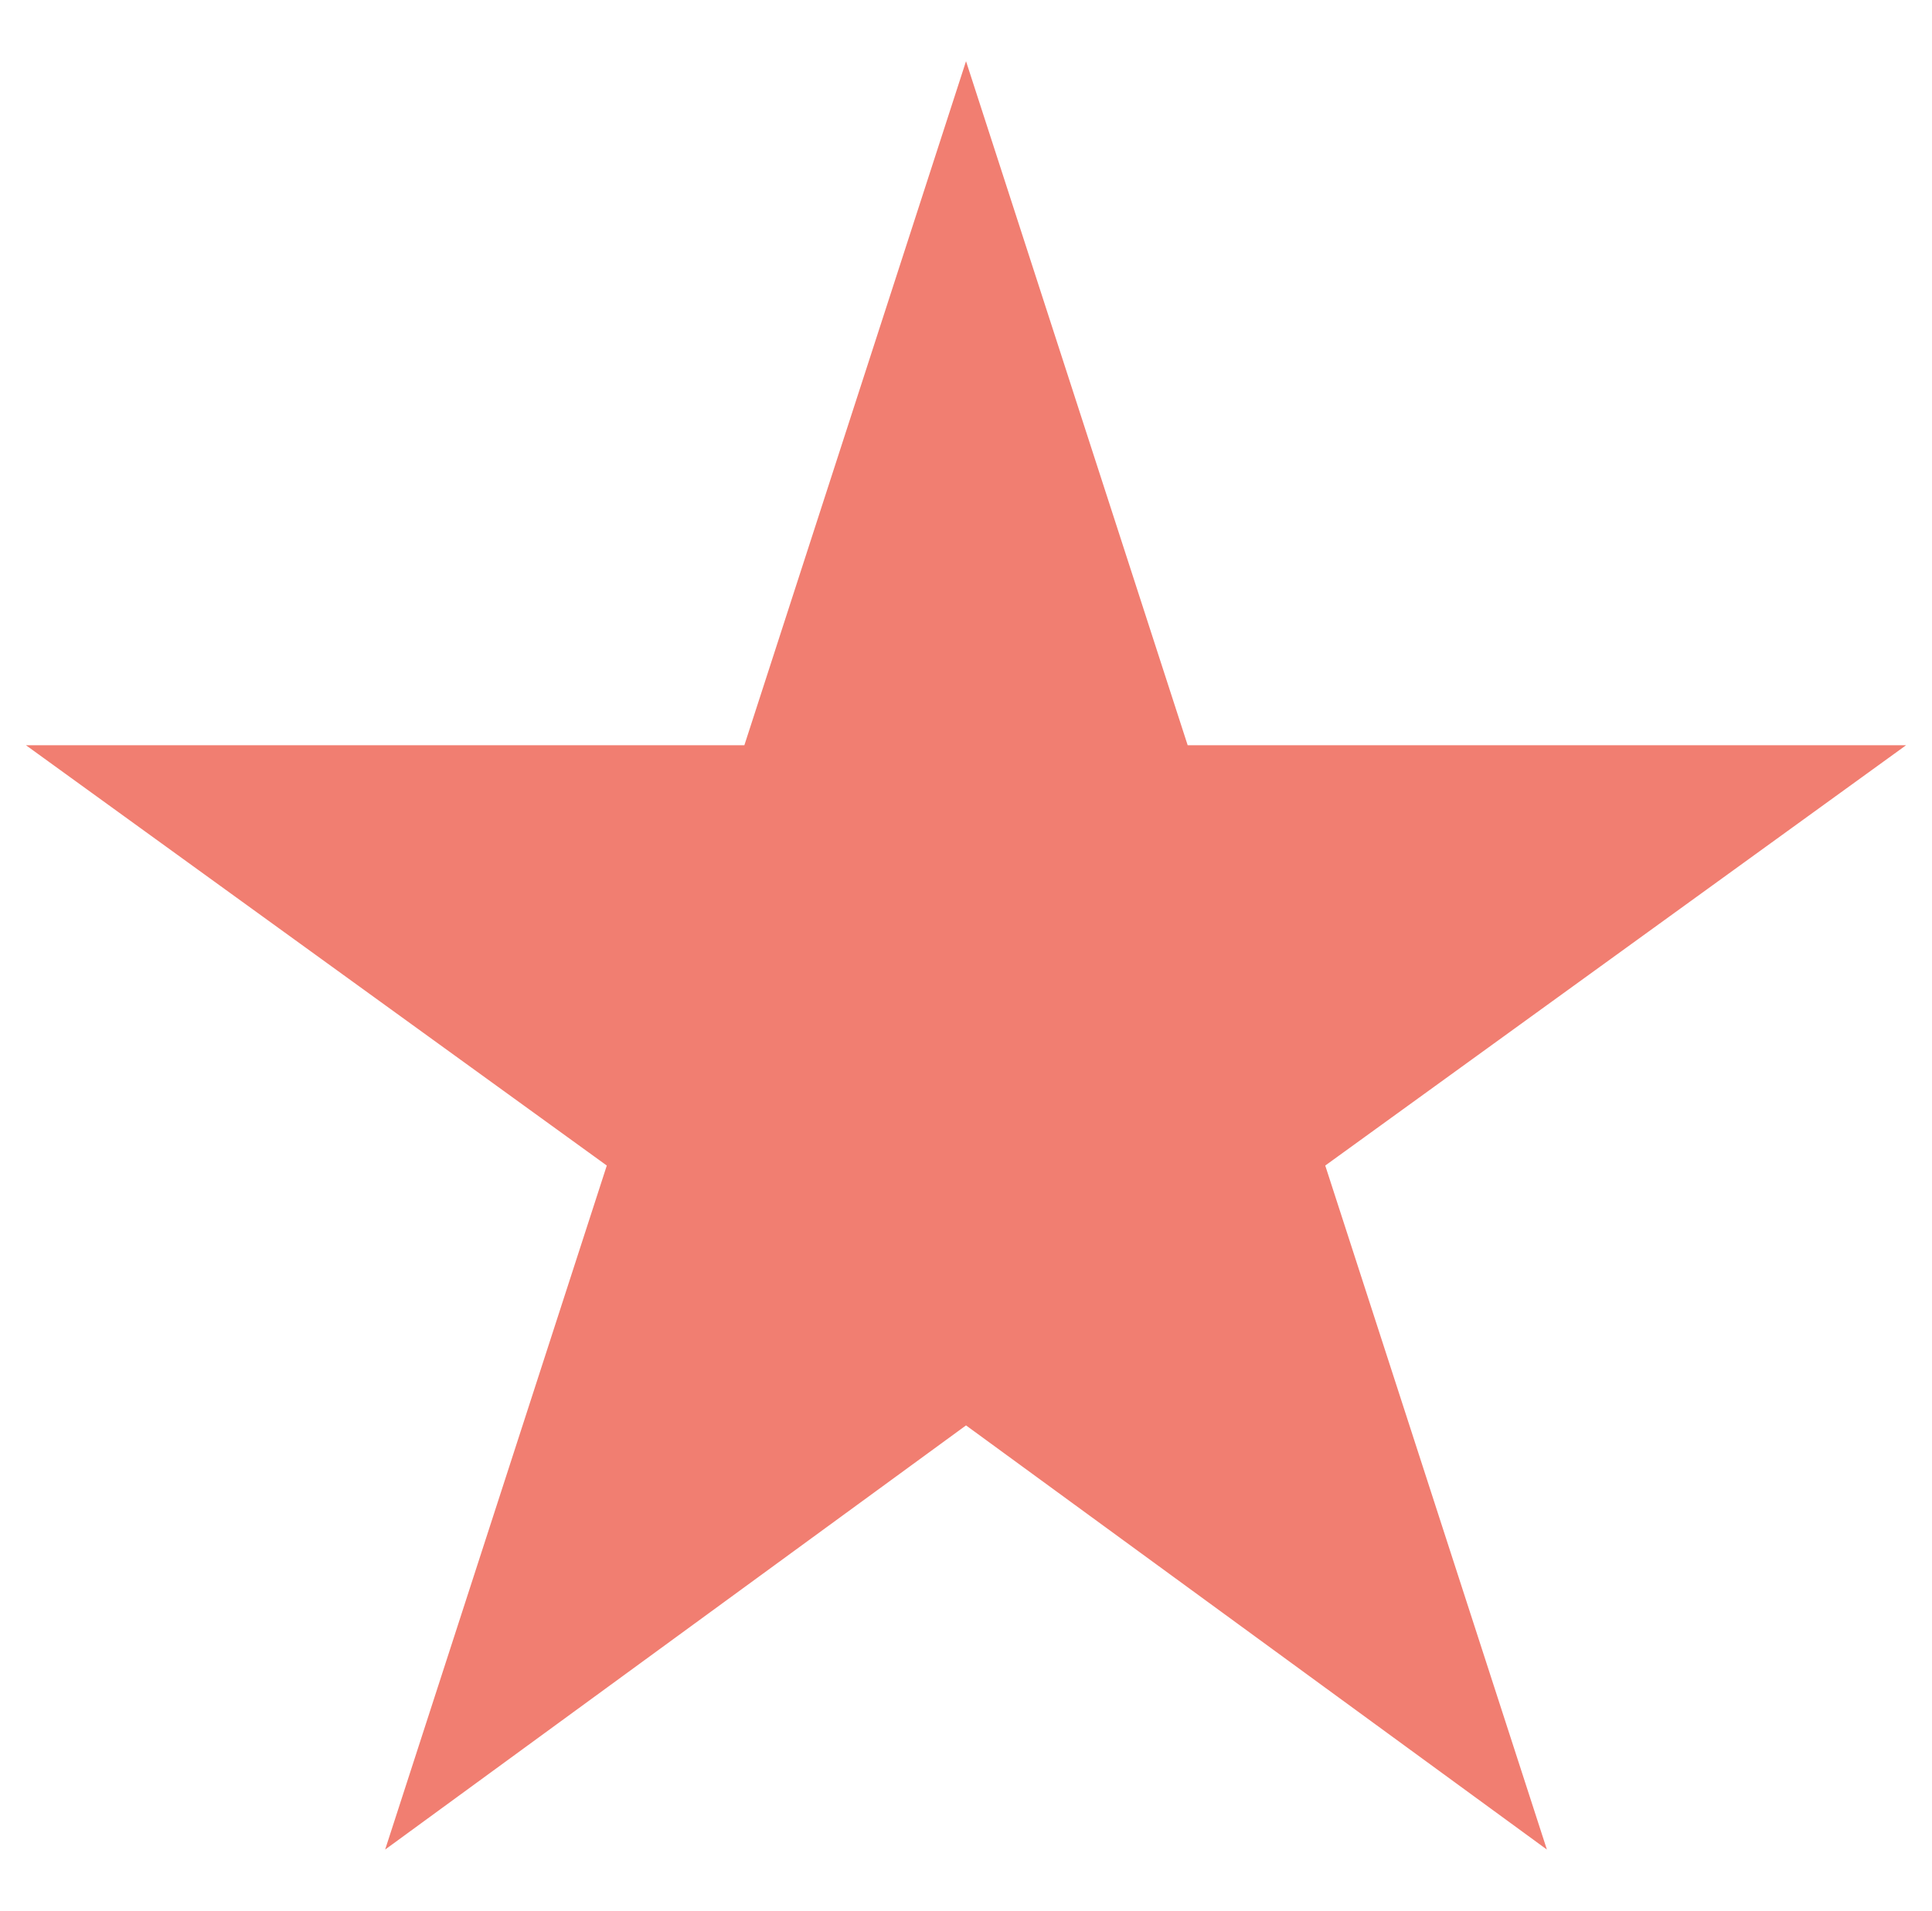
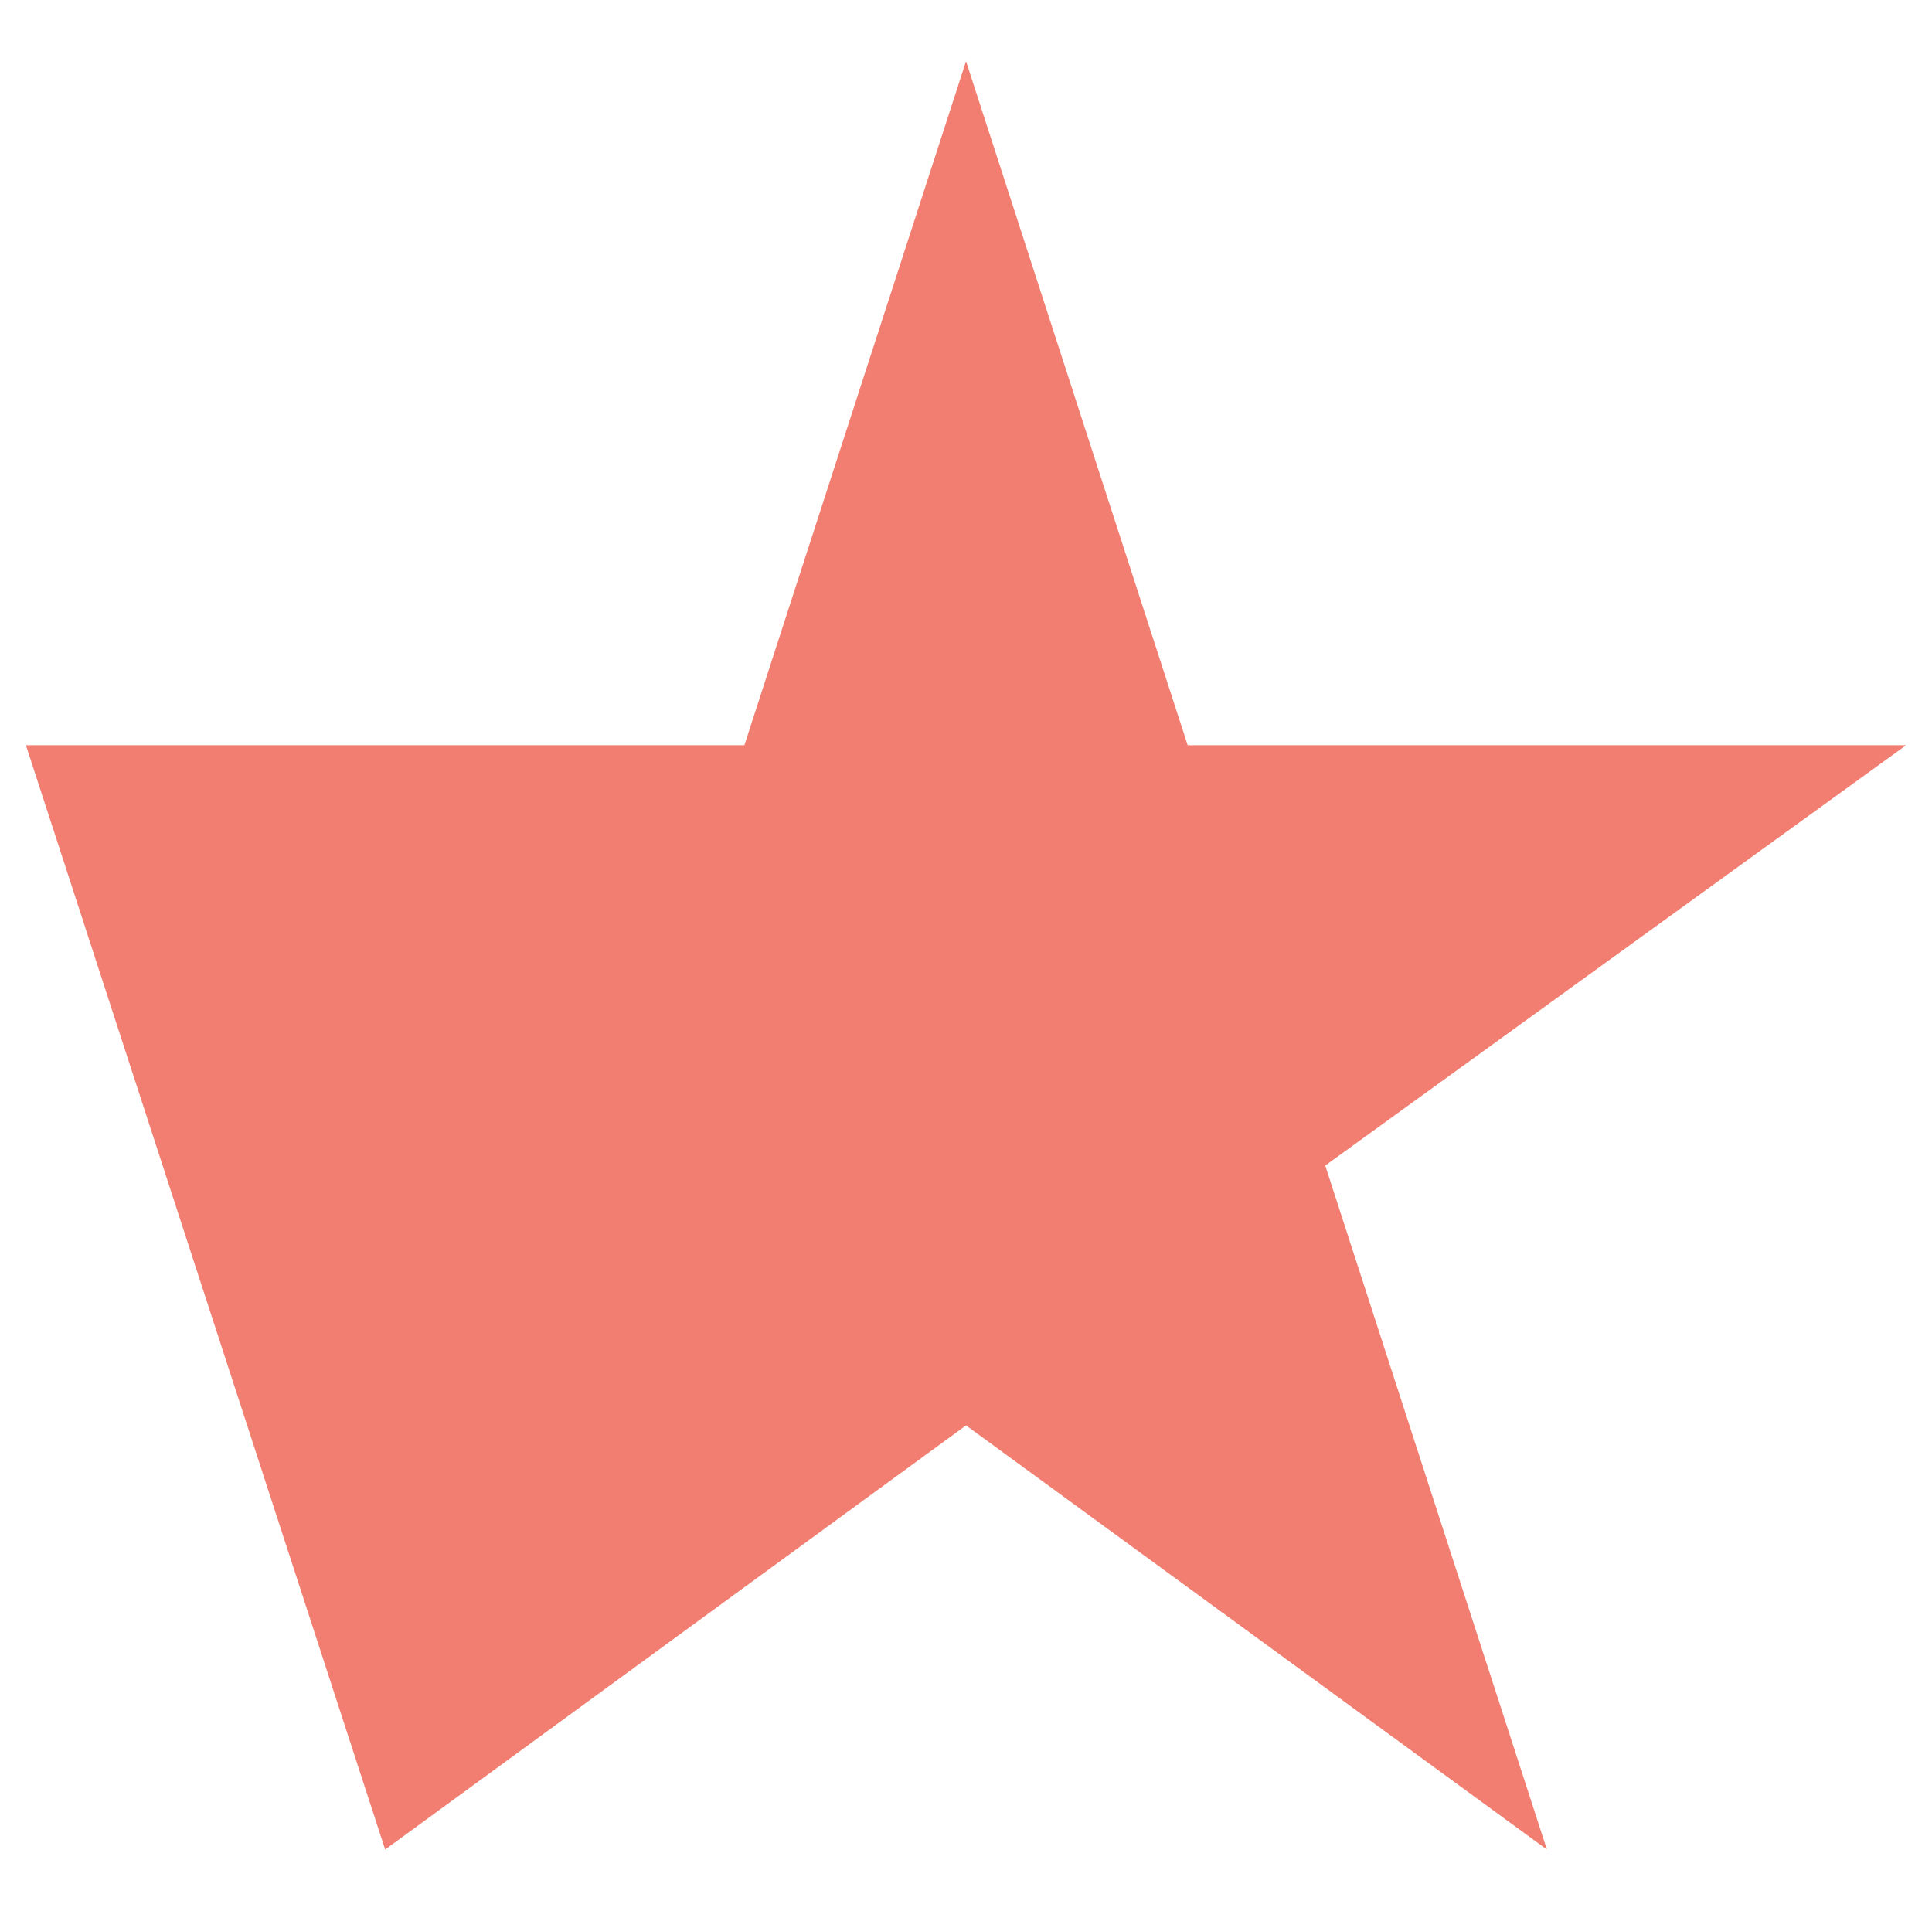
<svg xmlns="http://www.w3.org/2000/svg" width="91" height="90" viewBox="0 0 91 90" fill="none">
-   <path d="M45.501 2.883L55.941 35.103H89.781L62.421 54.903L72.861 87.123L45.501 67.143L18.141 87.123L28.581 54.903L1.221 35.103H35.061L45.501 2.883Z" fill="#F17E71" />
+   <path d="M45.501 2.883L55.941 35.103H89.781L62.421 54.903L72.861 87.123L45.501 67.143L18.141 87.123L1.221 35.103H35.061L45.501 2.883Z" fill="#F17E71" />
</svg>